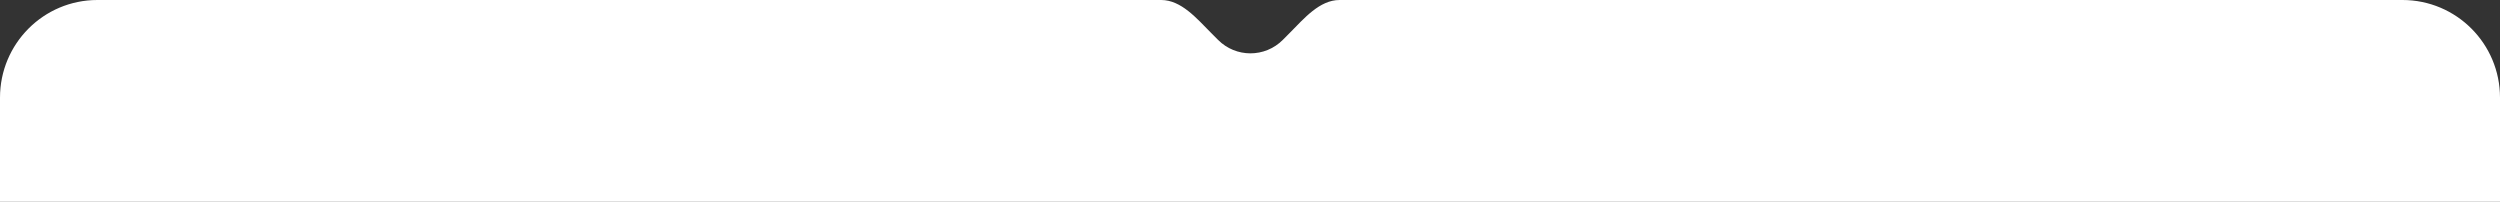
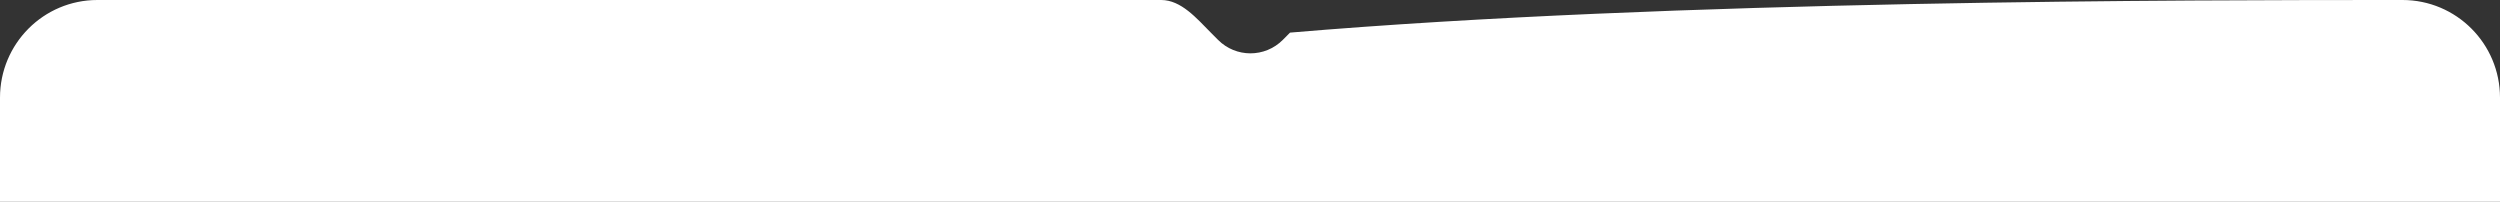
<svg xmlns="http://www.w3.org/2000/svg" width="1920" height="155" viewBox="0 0 1920 155" fill="none">
  <rect x="0" y="0" width="1920" height="155" fill="#333333" stroke="none" />
-   <path d="M864.161 0.001C872.729 0.001 881.96 0.001 891.796 0.001C907.146 0.001 919.082 14.161 929.905 25.046L935.423 30.596C949.177 44.429 971.479 44.429 985.233 30.596L990.751 25.046C1001.57 14.161 1013.44 0.001 1028.79 0.001C1285.79 -0 1681.35 0.001 1845.08 0.001C1886.5 0.001 1920 33.58 1920 75.001V155H0.001L3.82203e-10 75C-0 33.578 33.411 -0 74.833 8.51998e-10C246.393 0.002 668.329 0.005 864.161 0.001Z" fill="white" />
+   <path d="M864.161 0.001C872.729 0.001 881.96 0.001 891.796 0.001C907.146 0.001 919.082 14.161 929.905 25.046L935.423 30.596C949.177 44.429 971.479 44.429 985.233 30.596L990.751 25.046C1285.79 -0 1681.35 0.001 1845.08 0.001C1886.5 0.001 1920 33.58 1920 75.001V155H0.001L3.82203e-10 75C-0 33.578 33.411 -0 74.833 8.51998e-10C246.393 0.002 668.329 0.005 864.161 0.001Z" fill="white" />
</svg>